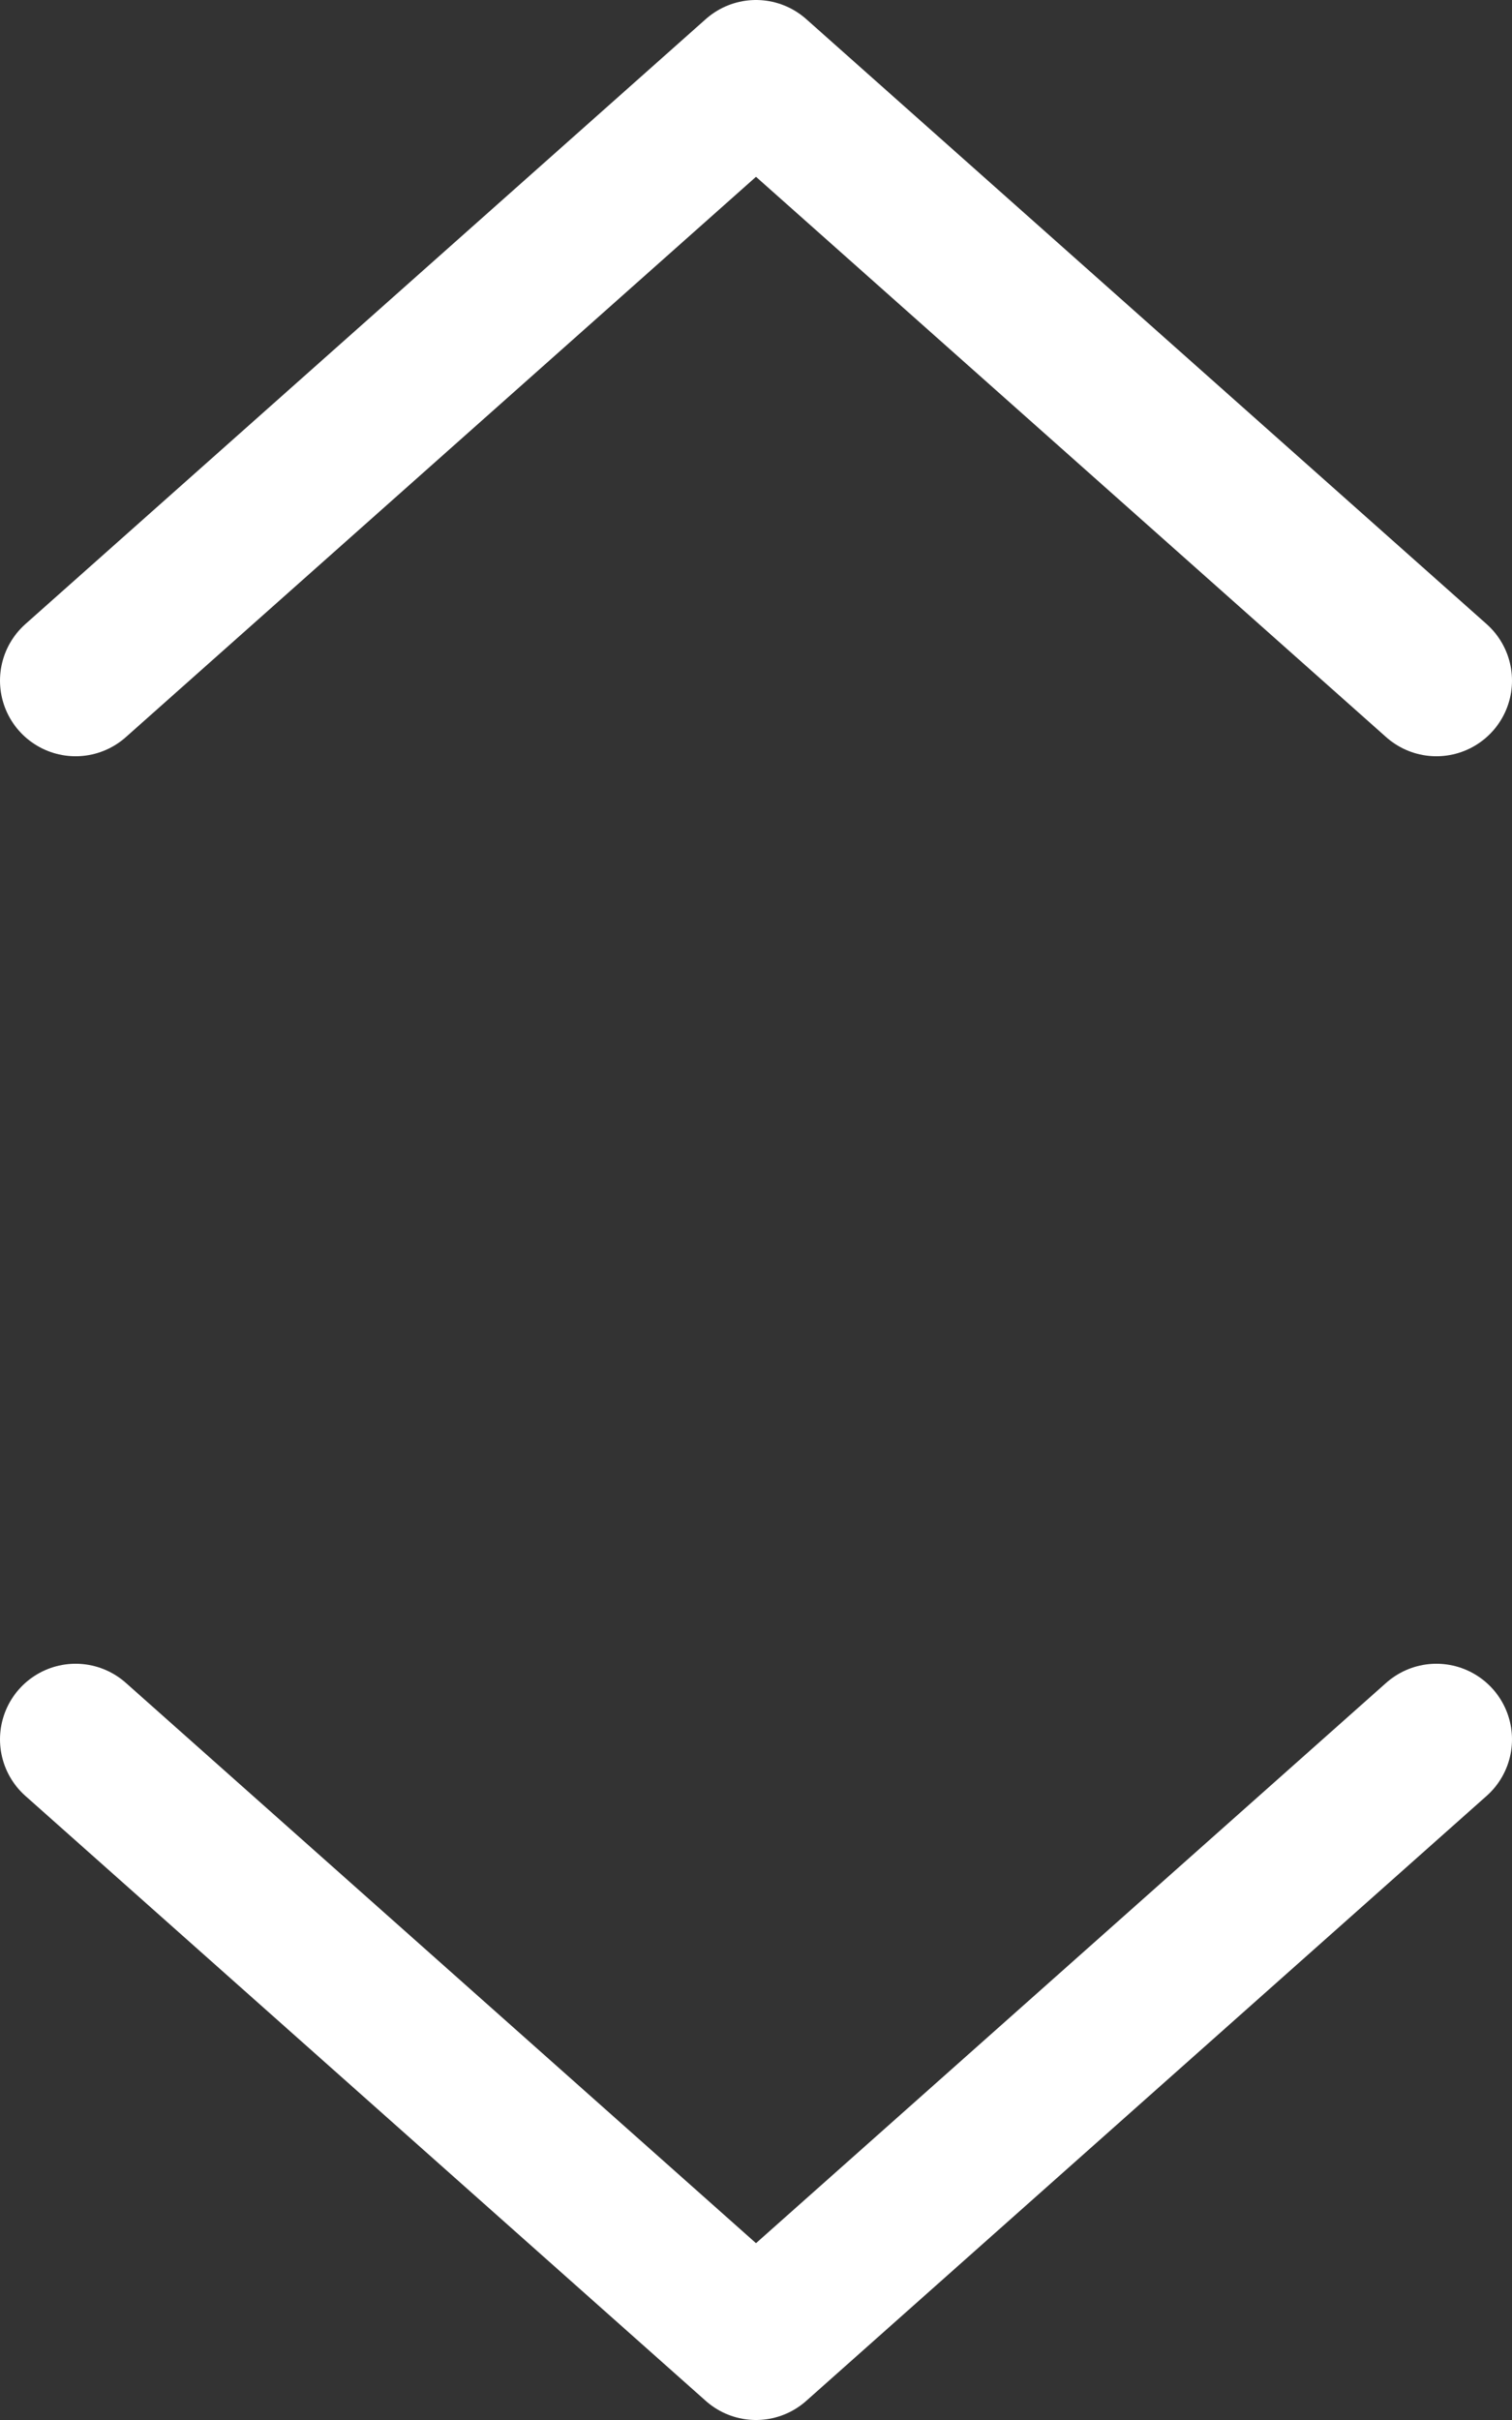
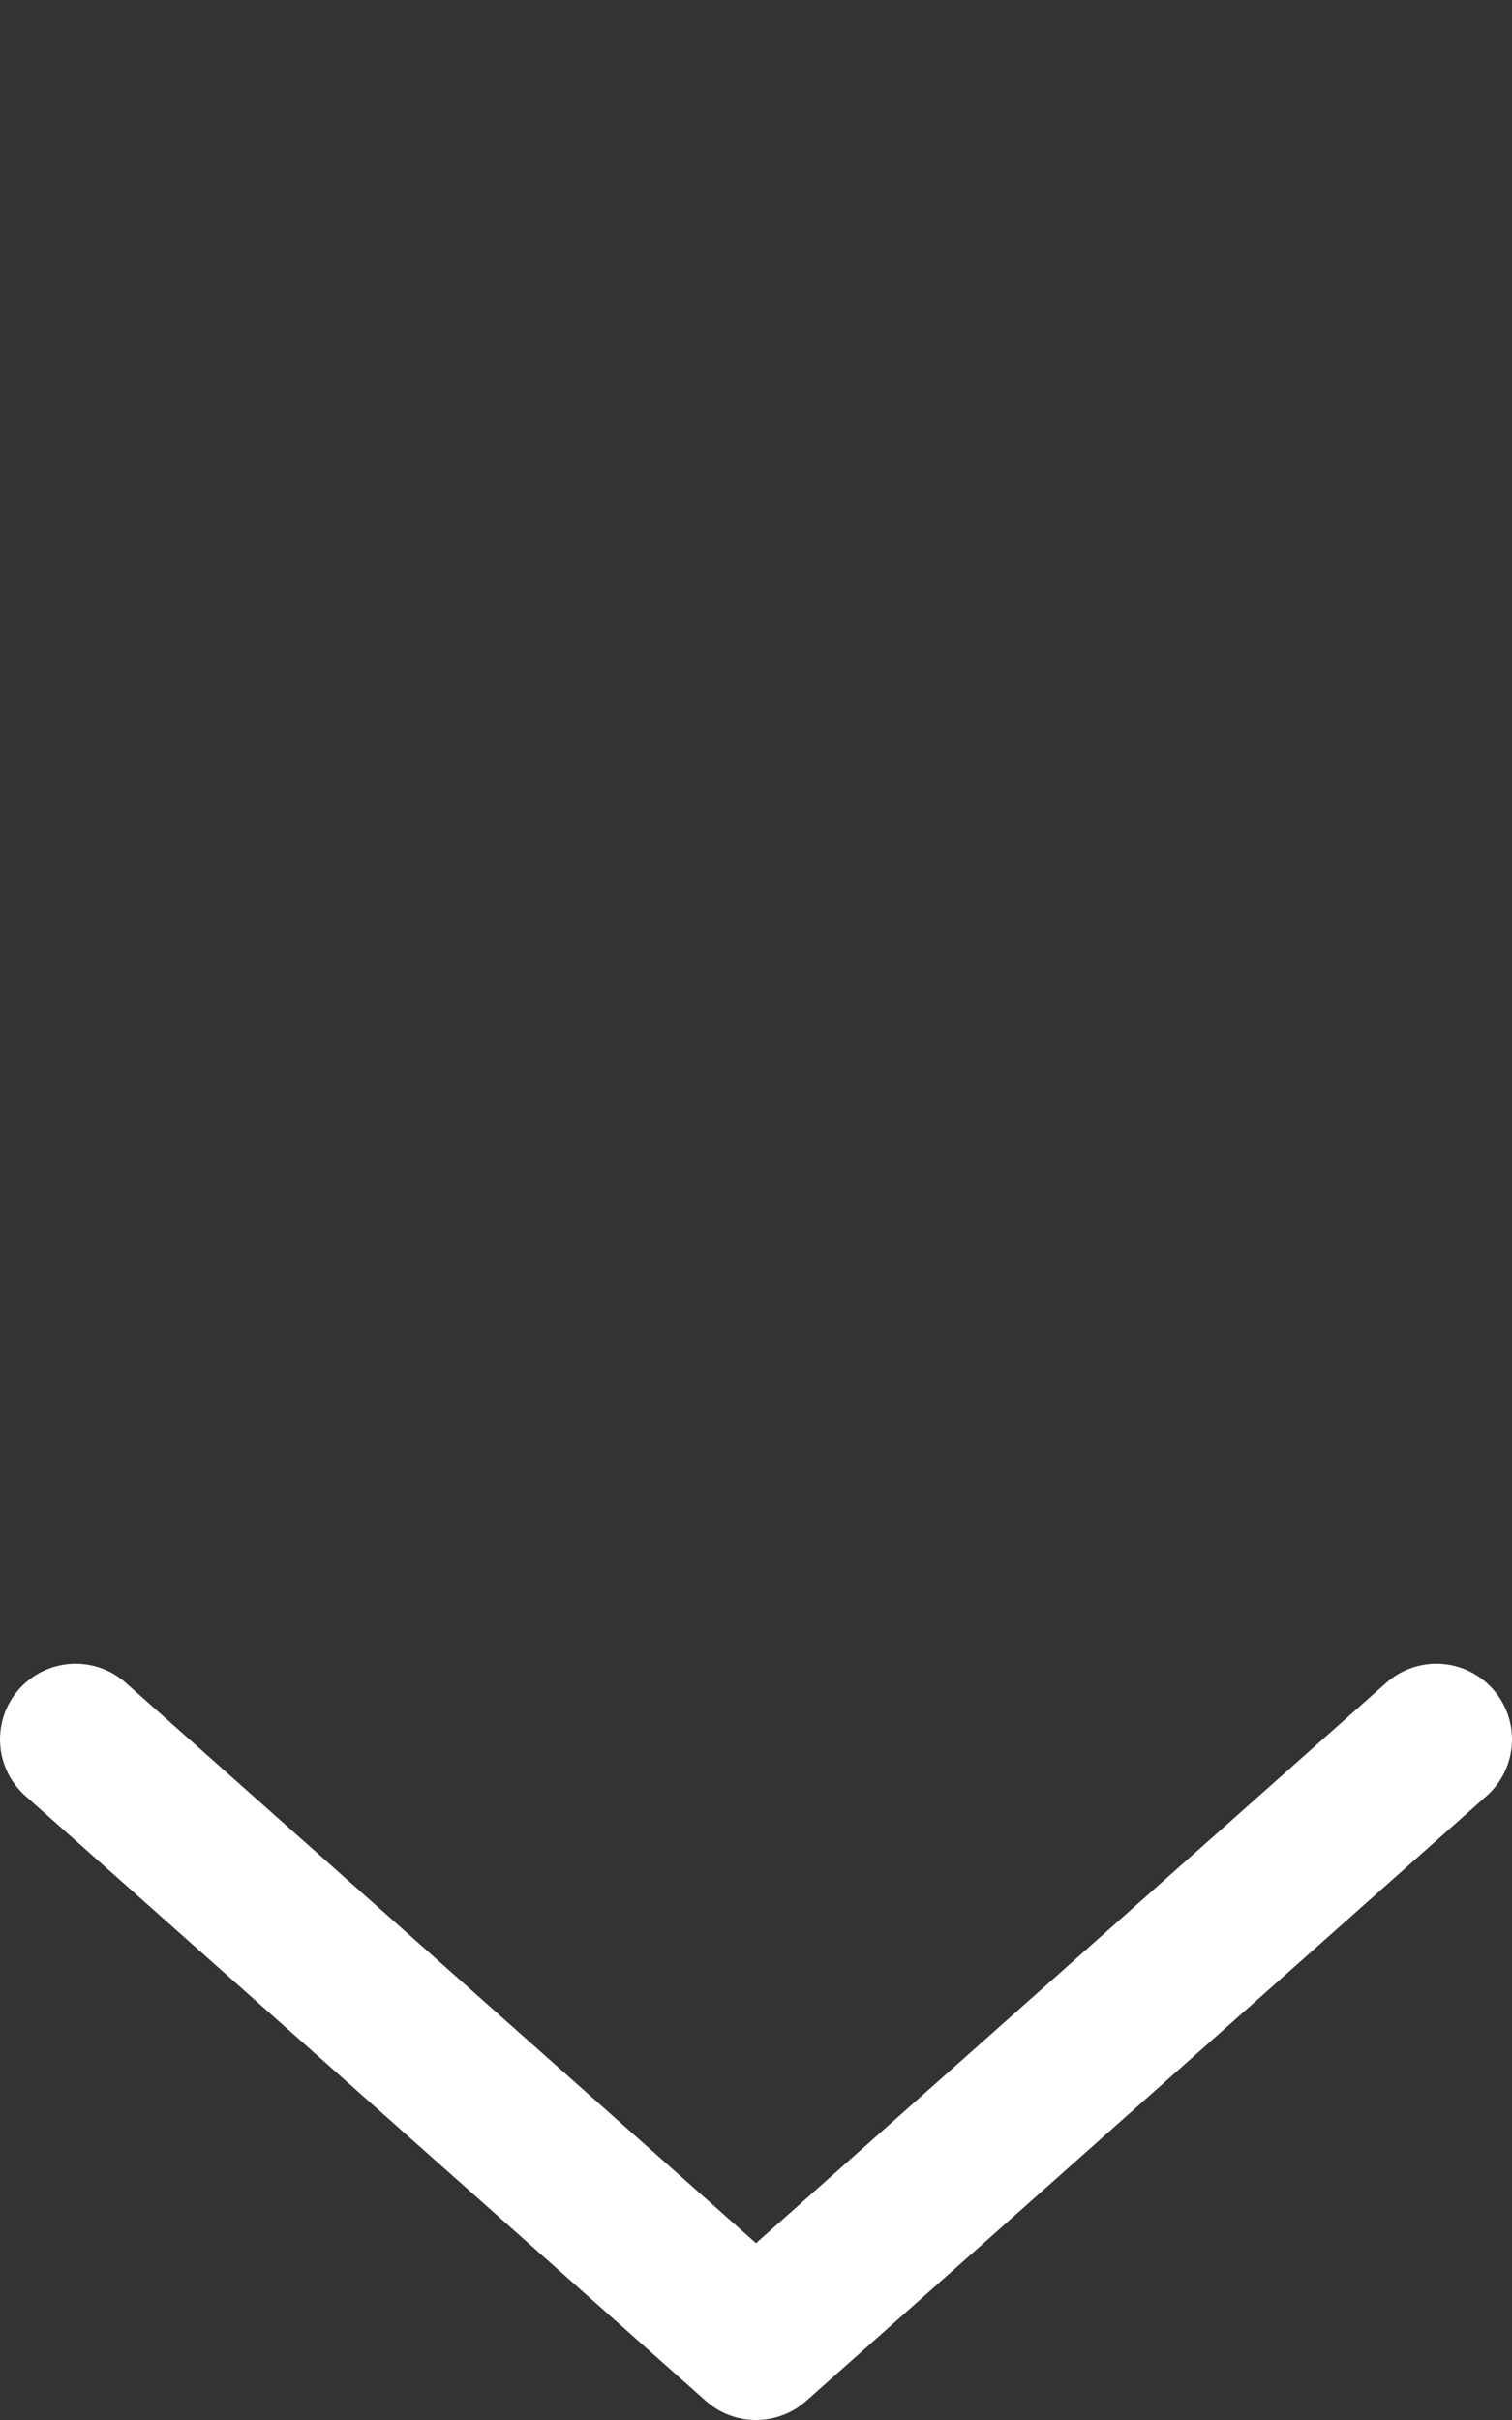
<svg xmlns="http://www.w3.org/2000/svg" width="10px" height="16px" viewBox="0 0 10 16" version="1.1">
  <rect x="0" y="0" width="10" height="16" fill="#333333" stroke="none" />
  <title>icon_swipe</title>
  <desc>Created with Sketch.</desc>
  <defs />
  <g id="Page-1" stroke="none" stroke-width="1" fill="none" fill-rule="evenodd" stroke-linecap="round" stroke-linejoin="round">
    <g id="Menu-mobile" transform="translate(-243, -625)" stroke="#FFFFFF">
      <g id="icon_swipe" transform="translate(243, 625)">
-         <polyline id="Shape" points="0.5 4.5 5 0.5 9.5 4.5" />
        <polyline id="Shape" points="0.5 11.5 5 15.5 9.5 11.5" />
      </g>
    </g>
  </g>
</svg>